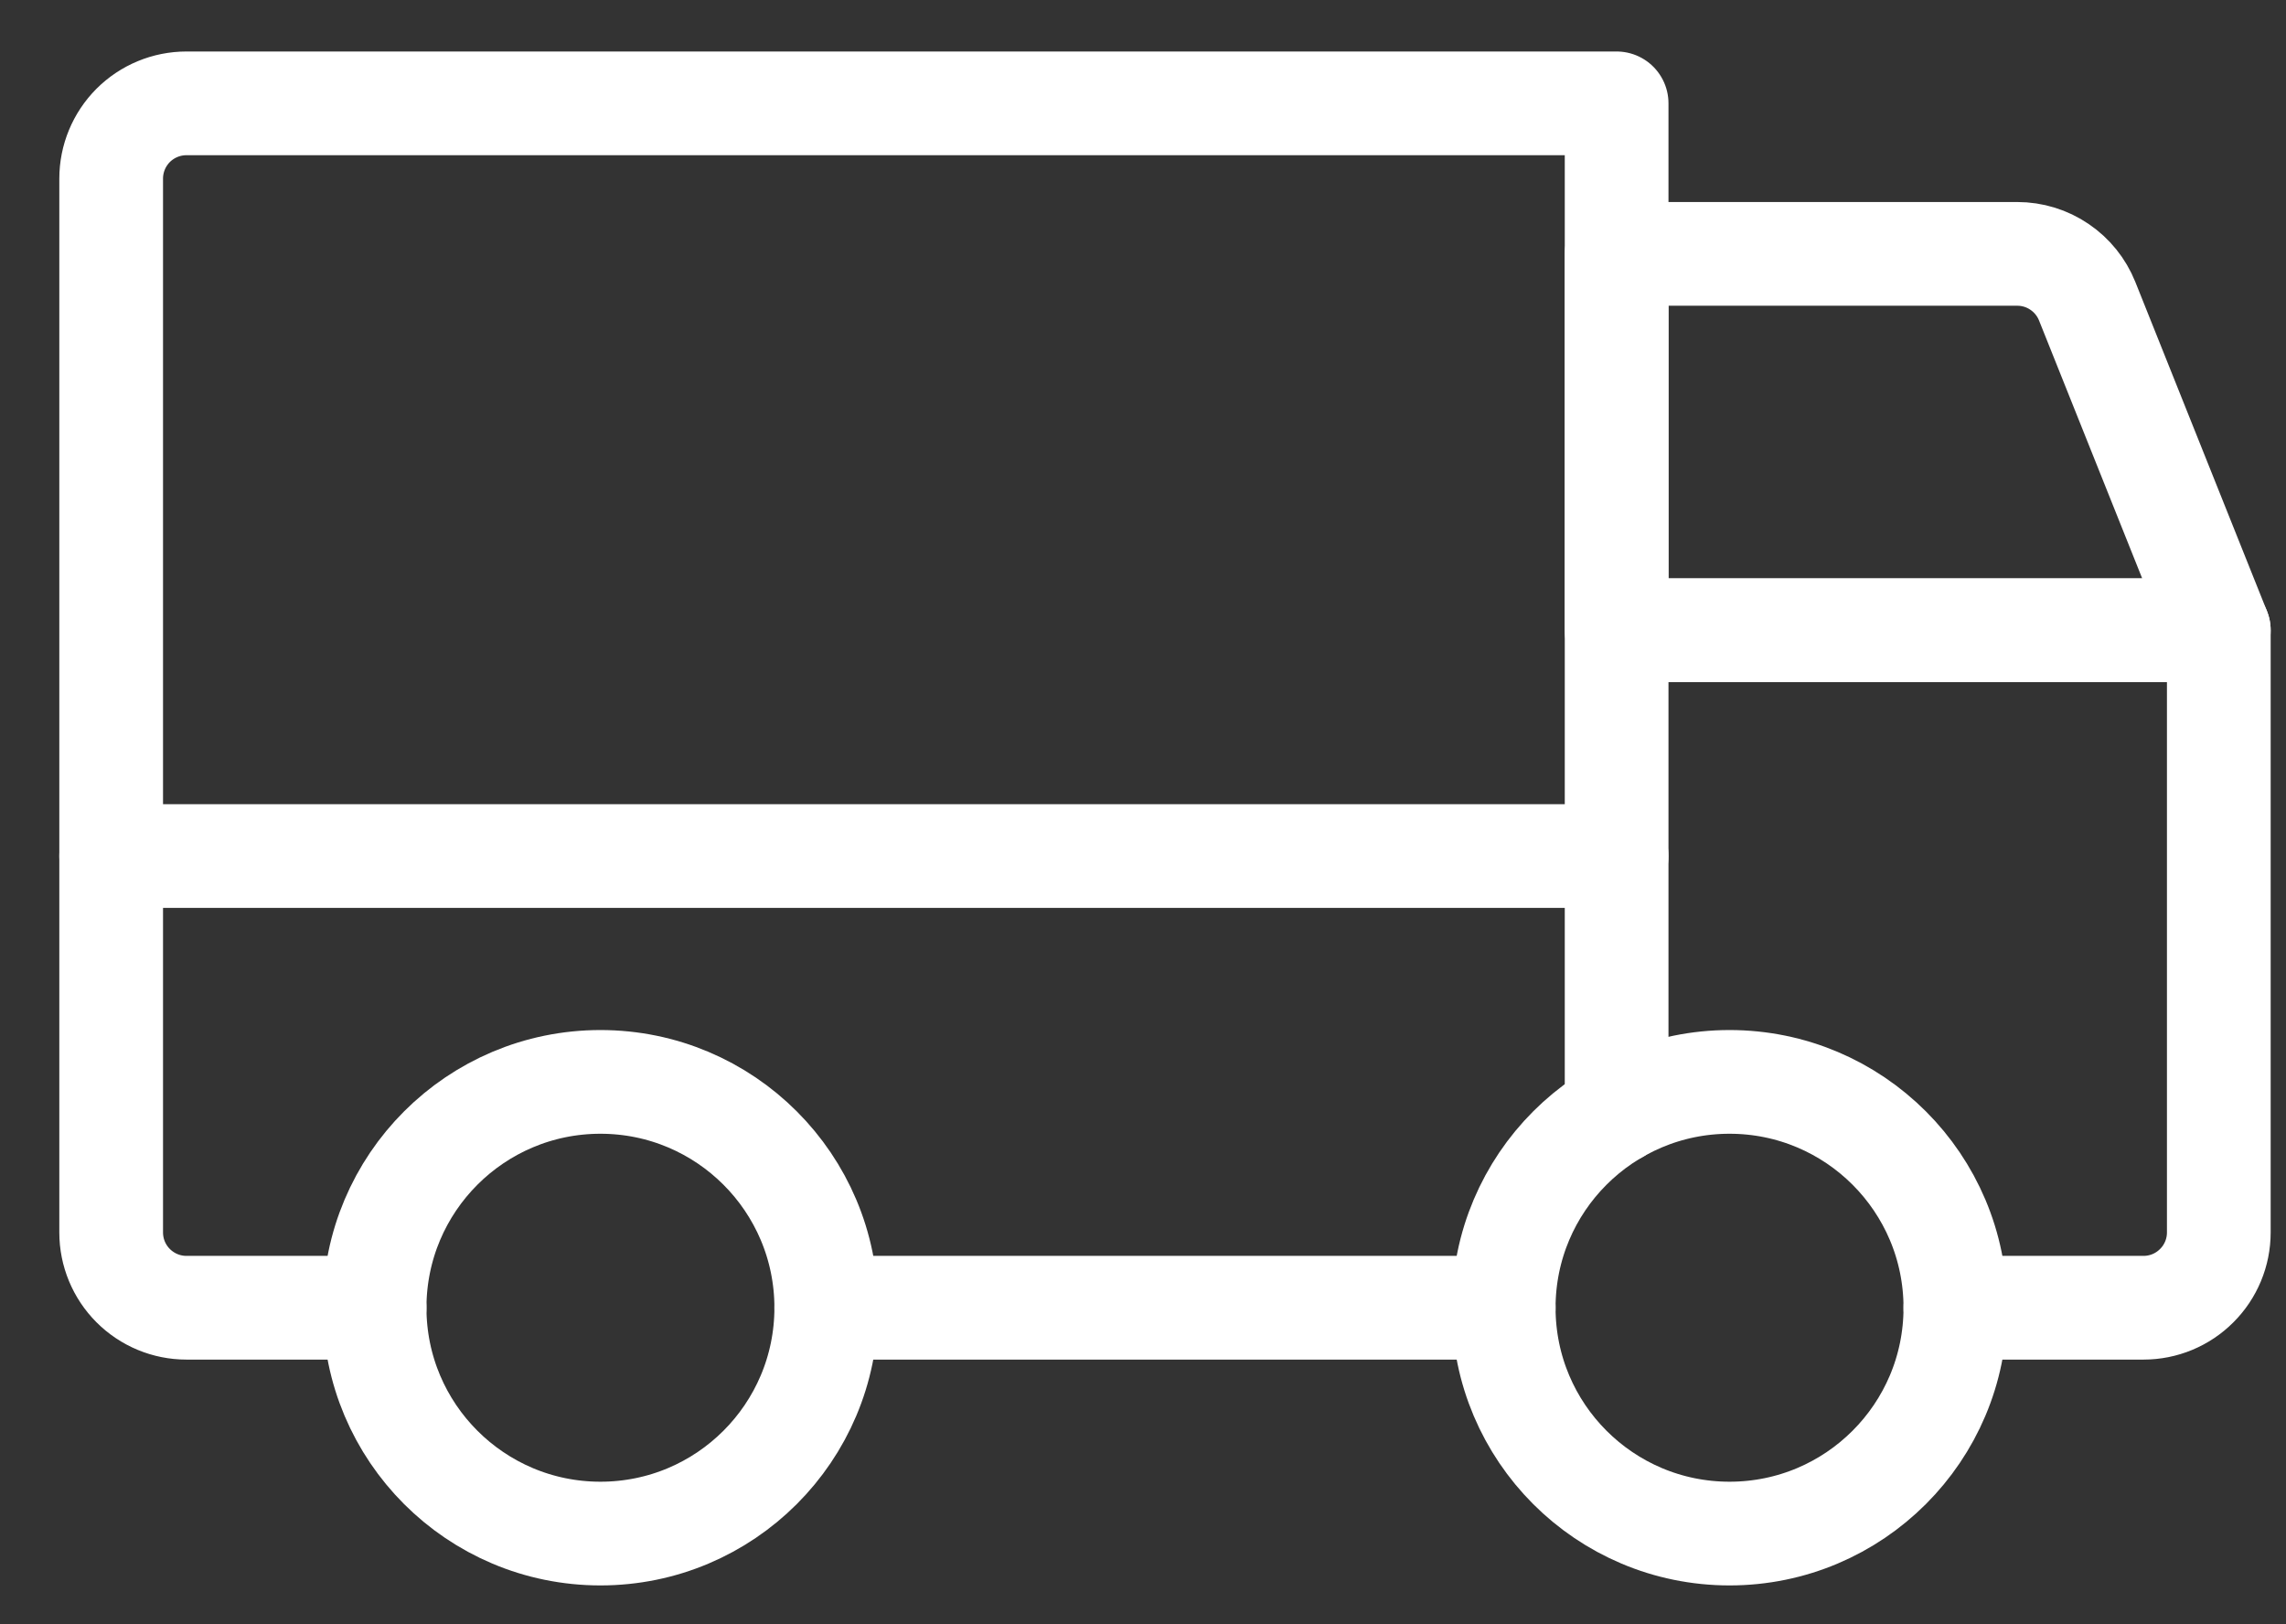
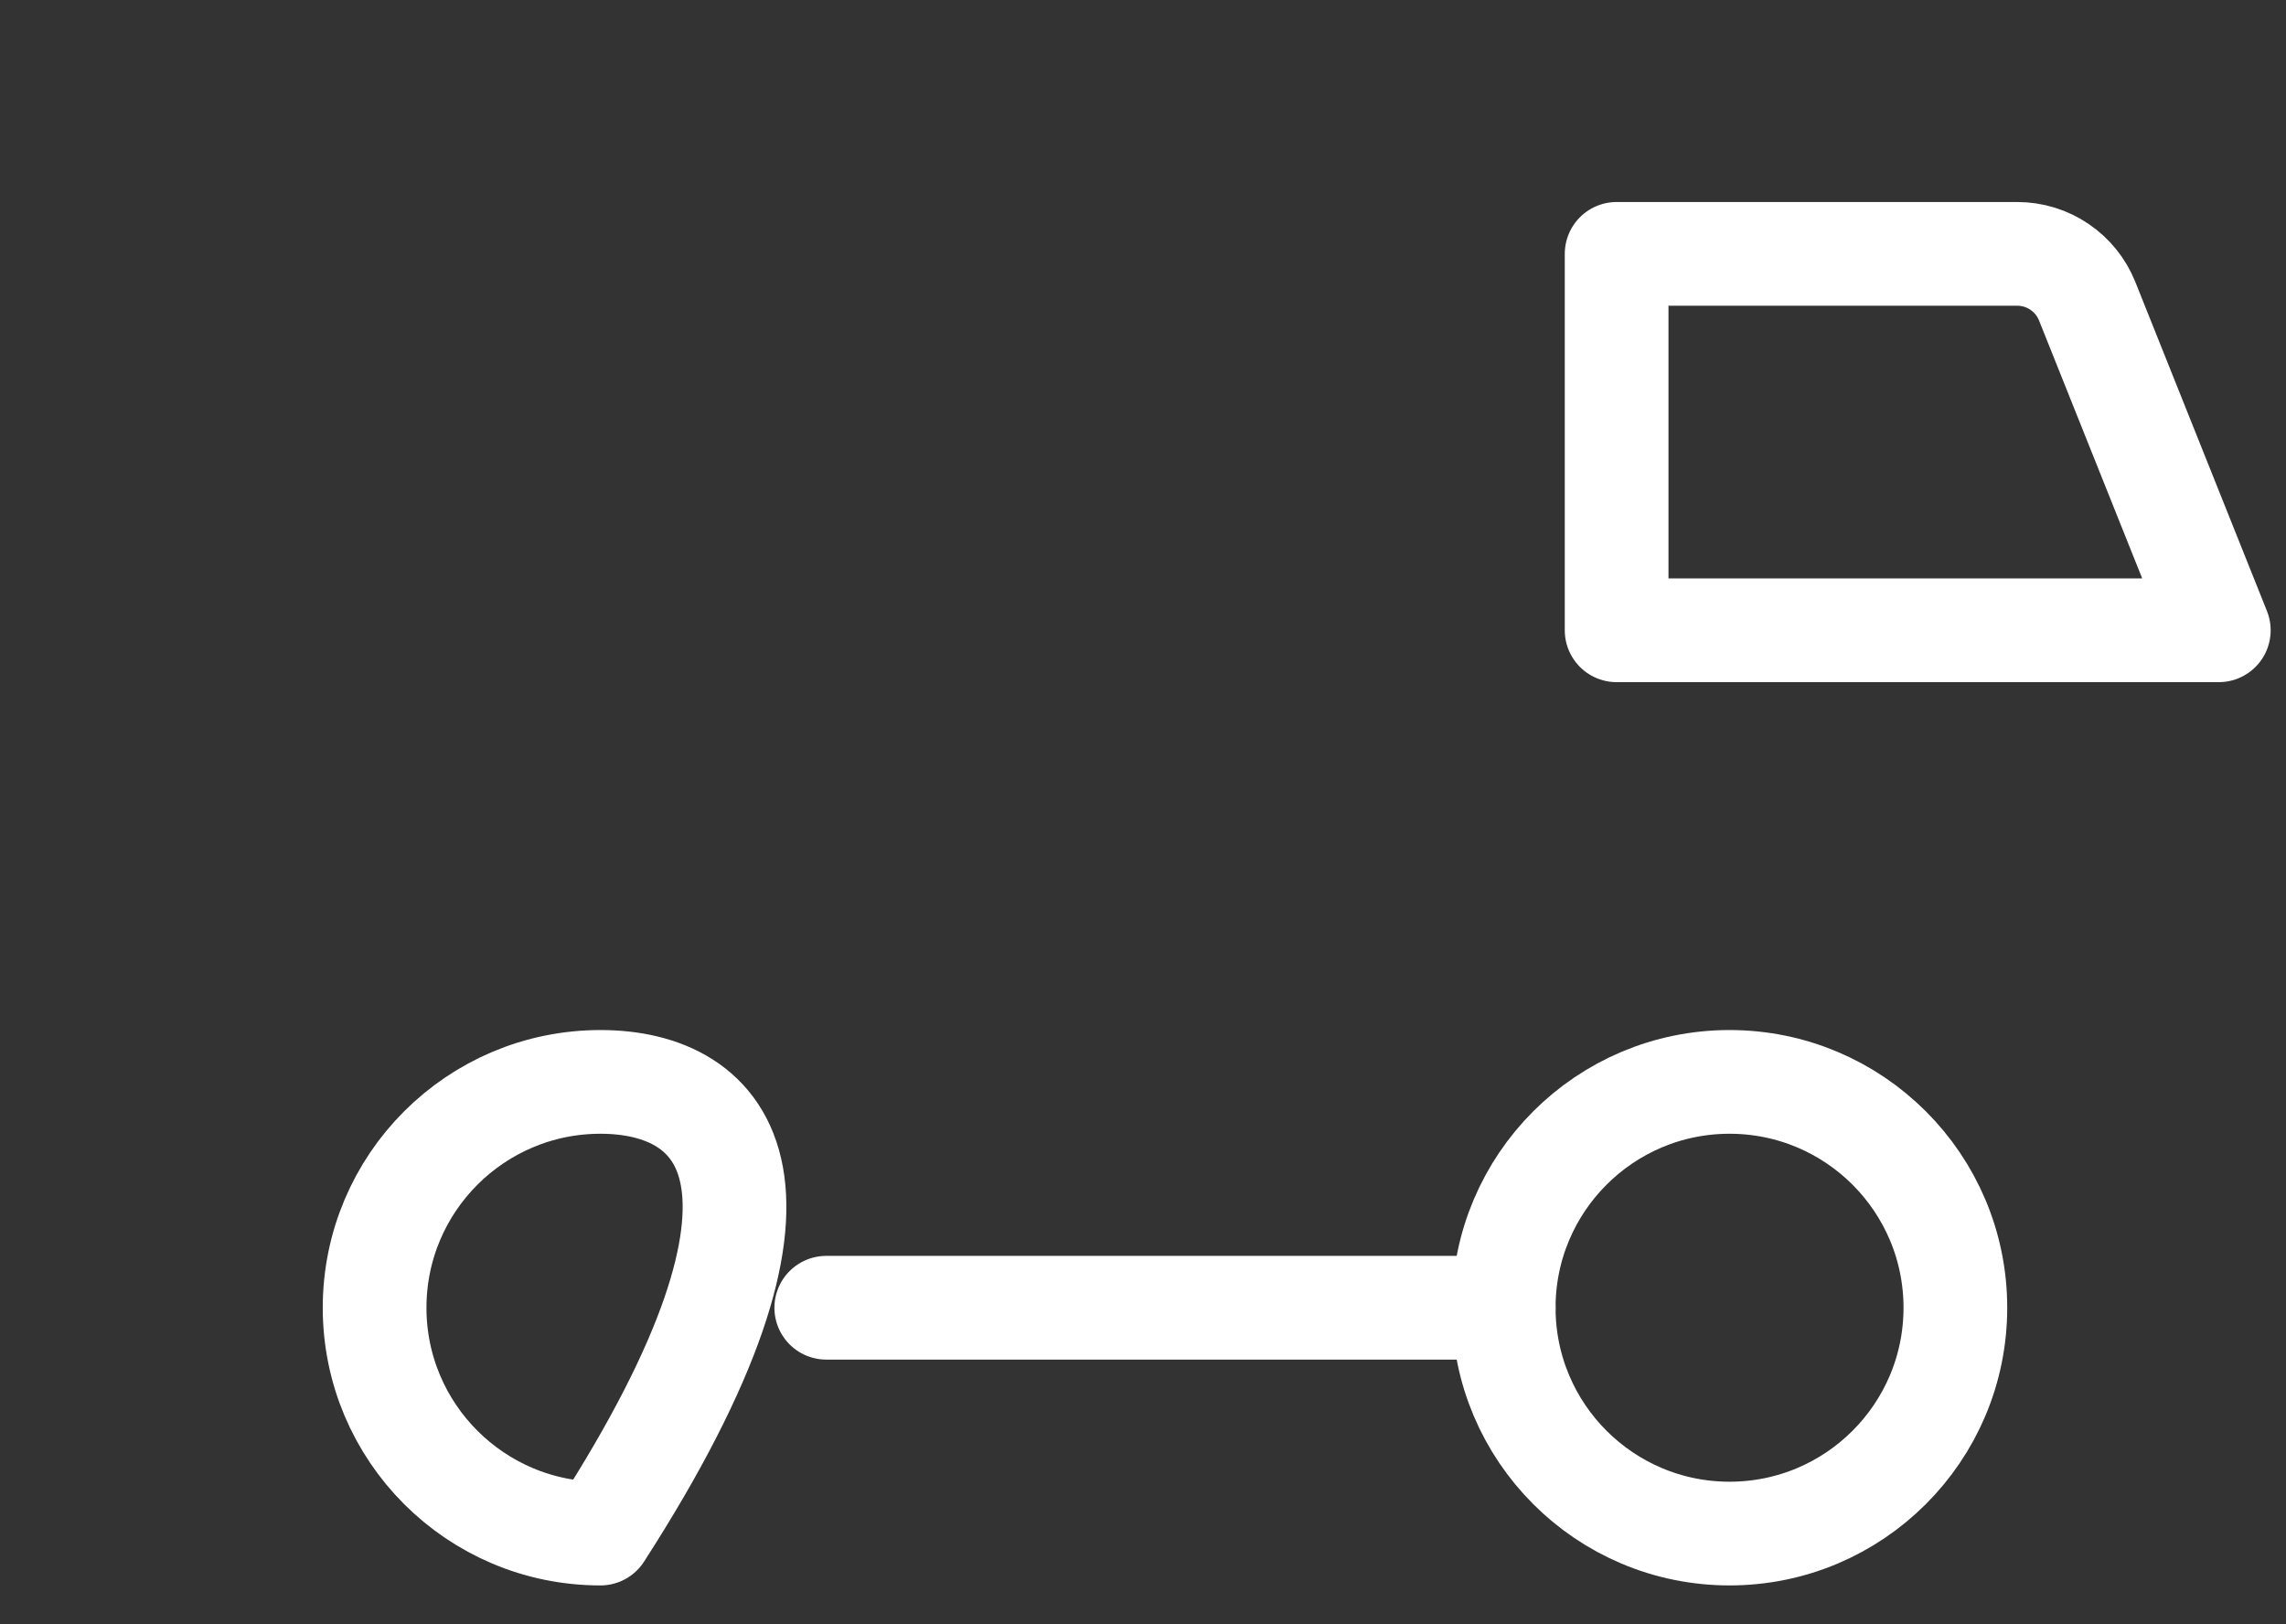
<svg xmlns="http://www.w3.org/2000/svg" width="38" height="27" viewBox="0 0 38 27" fill="none">
  <rect x="0" y="0" width="38" height="27" fill="#333333" stroke="none" />
  <path d="M36.883 10.477H26.873V4.22H33.533C33.783 4.22 34.028 4.295 34.235 4.436C34.442 4.576 34.602 4.775 34.695 5.007L36.883 10.477Z" stroke="white" stroke-width="1.724" stroke-linecap="round" stroke-linejoin="round" />
-   <path d="M1.848 14.23H26.873" stroke="white" stroke-width="1.724" stroke-linecap="round" stroke-linejoin="round" />
  <path d="M28.75 25.492C30.823 25.492 32.504 23.811 32.504 21.738C32.504 19.665 30.823 17.984 28.75 17.984C26.677 17.984 24.996 19.665 24.996 21.738C24.996 23.811 26.677 25.492 28.75 25.492Z" stroke="white" stroke-width="1.724" stroke-linecap="round" stroke-linejoin="round" />
-   <path d="M9.981 25.492C12.054 25.492 13.735 23.811 13.735 21.738C13.735 19.665 12.054 17.984 9.981 17.984C7.908 17.984 6.227 19.665 6.227 21.738C6.227 23.811 7.908 25.492 9.981 25.492Z" stroke="white" stroke-width="1.724" stroke-linecap="round" stroke-linejoin="round" />
+   <path d="M9.981 25.492C13.735 19.665 12.054 17.984 9.981 17.984C7.908 17.984 6.227 19.665 6.227 21.738C6.227 23.811 7.908 25.492 9.981 25.492Z" stroke="white" stroke-width="1.724" stroke-linecap="round" stroke-linejoin="round" />
  <path d="M24.996 21.738H13.735" stroke="white" stroke-width="1.724" stroke-linecap="round" stroke-linejoin="round" />
-   <path d="M6.227 21.738H3.099C2.767 21.738 2.449 21.606 2.214 21.371C1.98 21.137 1.848 20.819 1.848 20.487V2.969C1.848 2.637 1.98 2.319 2.214 2.084C2.449 1.85 2.767 1.718 3.099 1.718H26.873V18.487V10.477H36.883V20.487C36.883 20.819 36.751 21.137 36.516 21.371C36.282 21.606 35.964 21.738 35.632 21.738H32.504" stroke="white" stroke-width="1.724" stroke-linecap="round" stroke-linejoin="round" />
</svg>